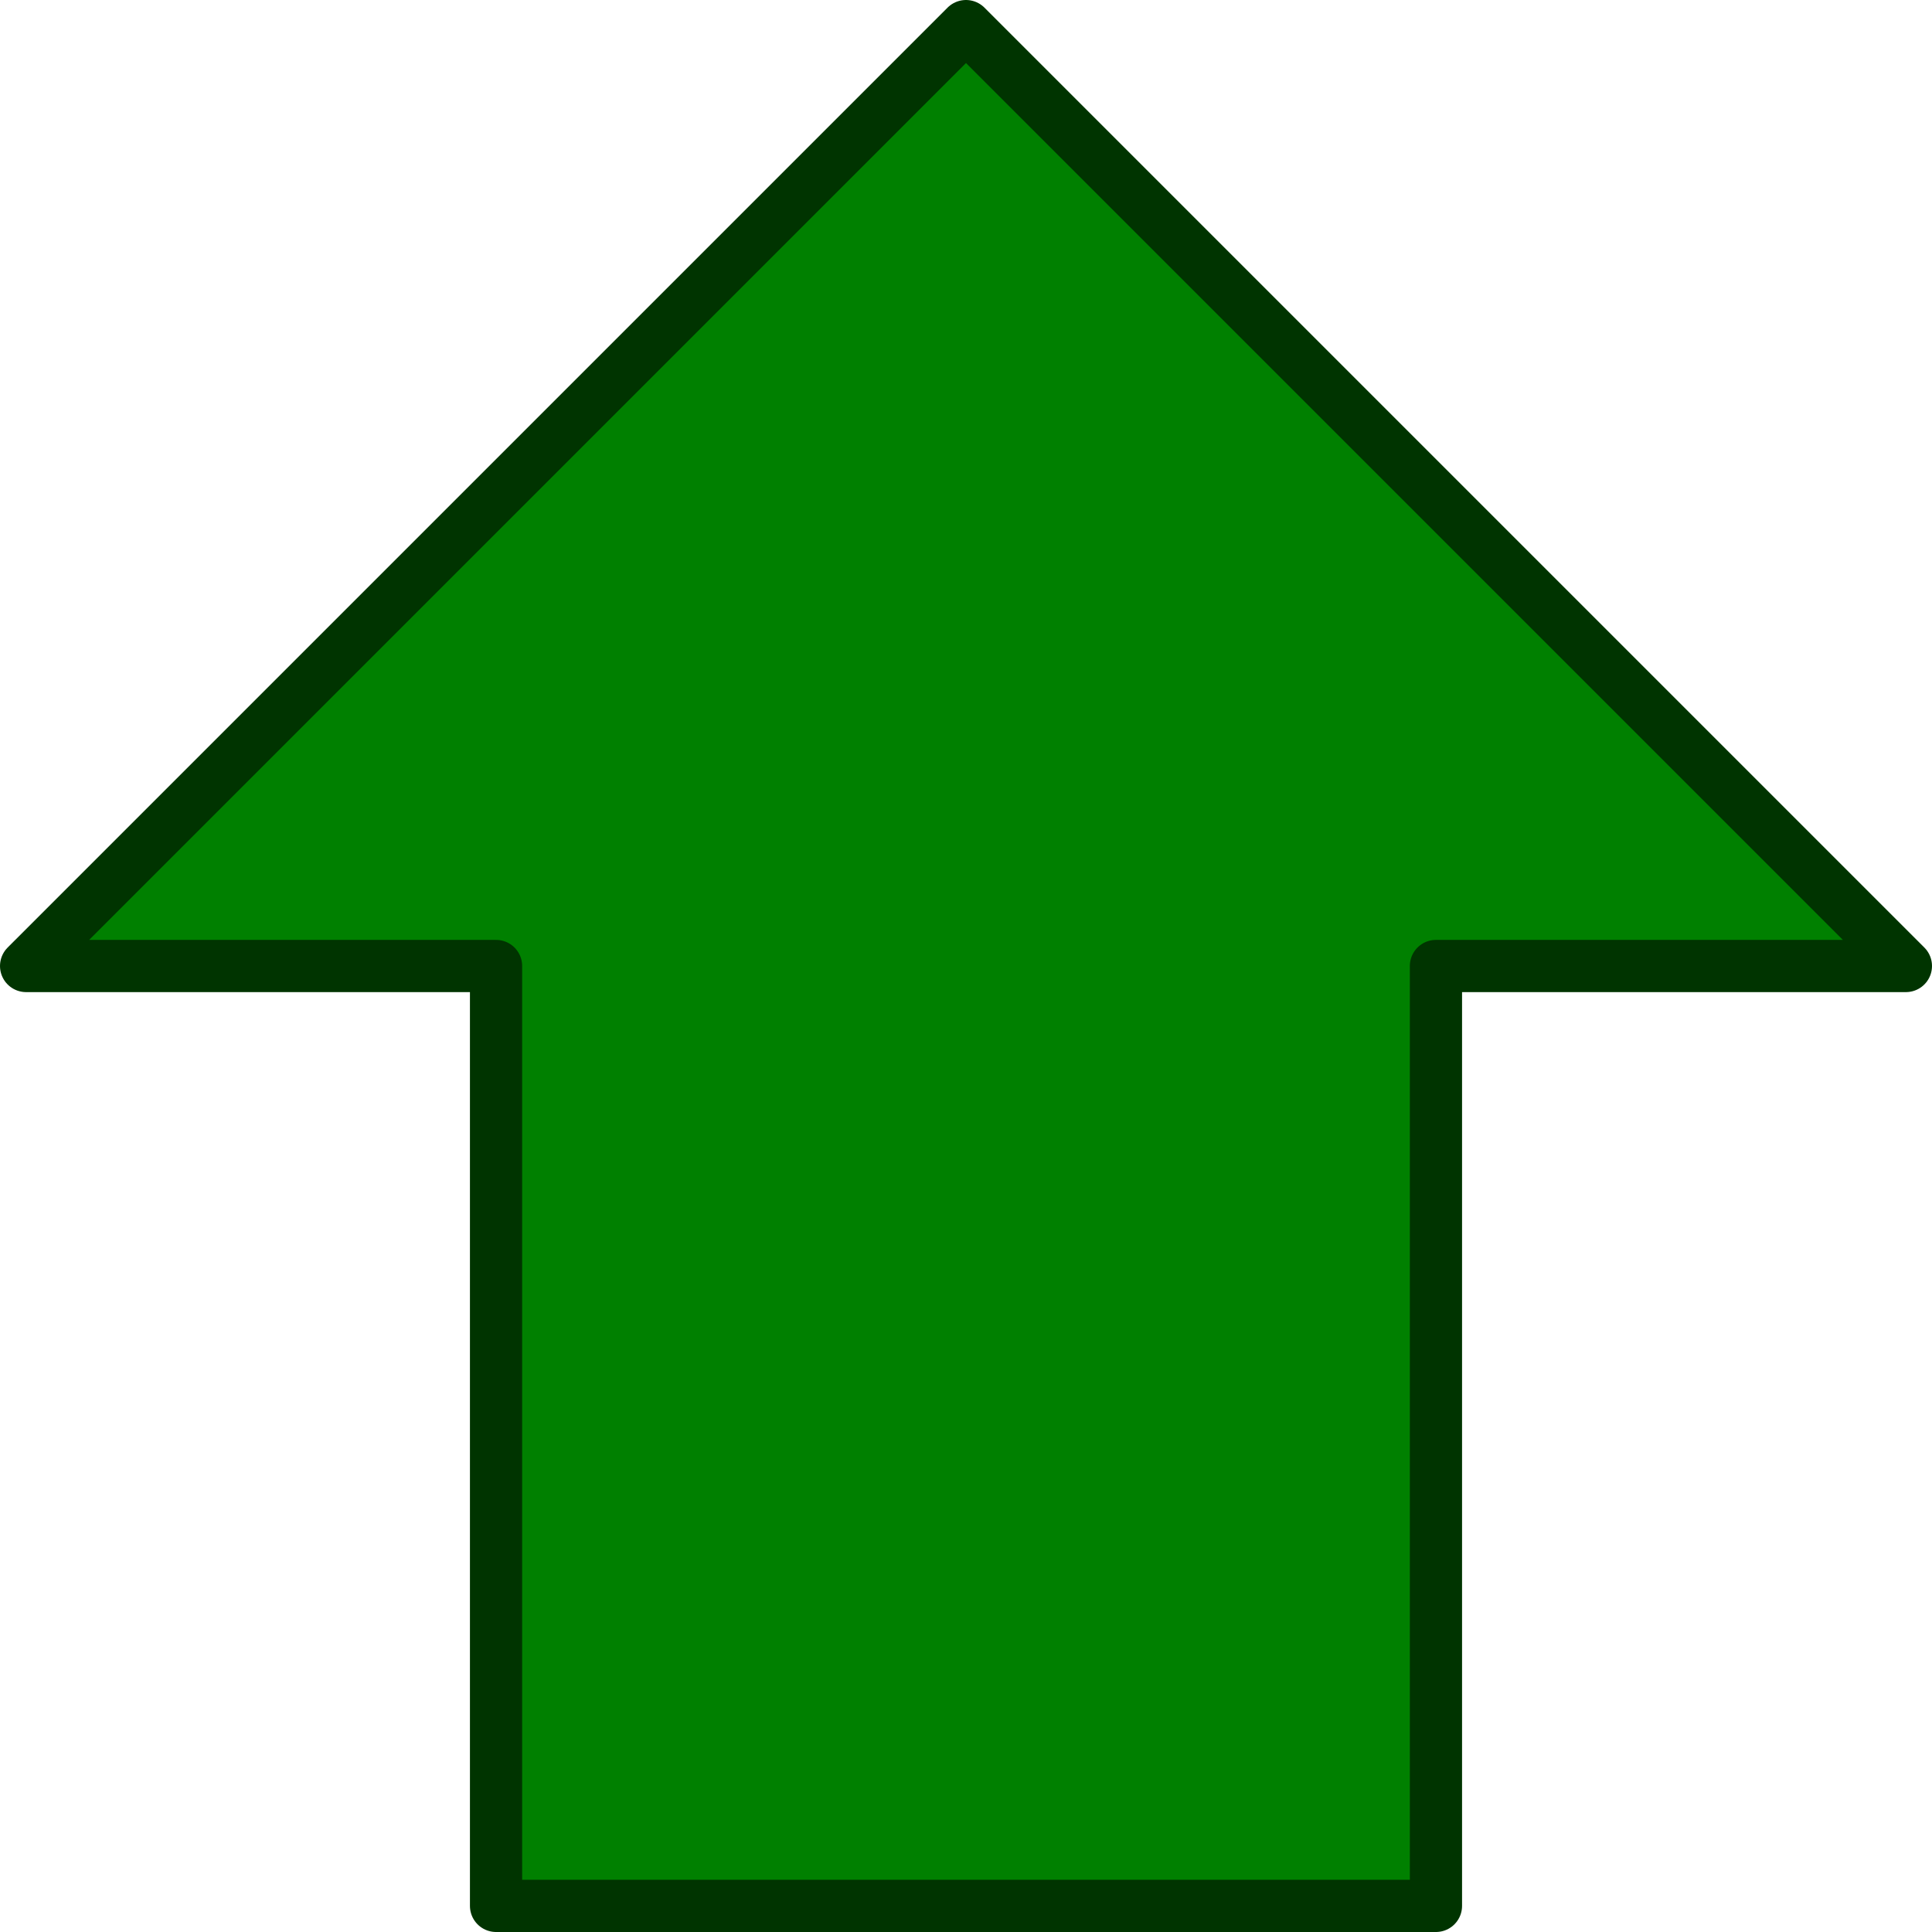
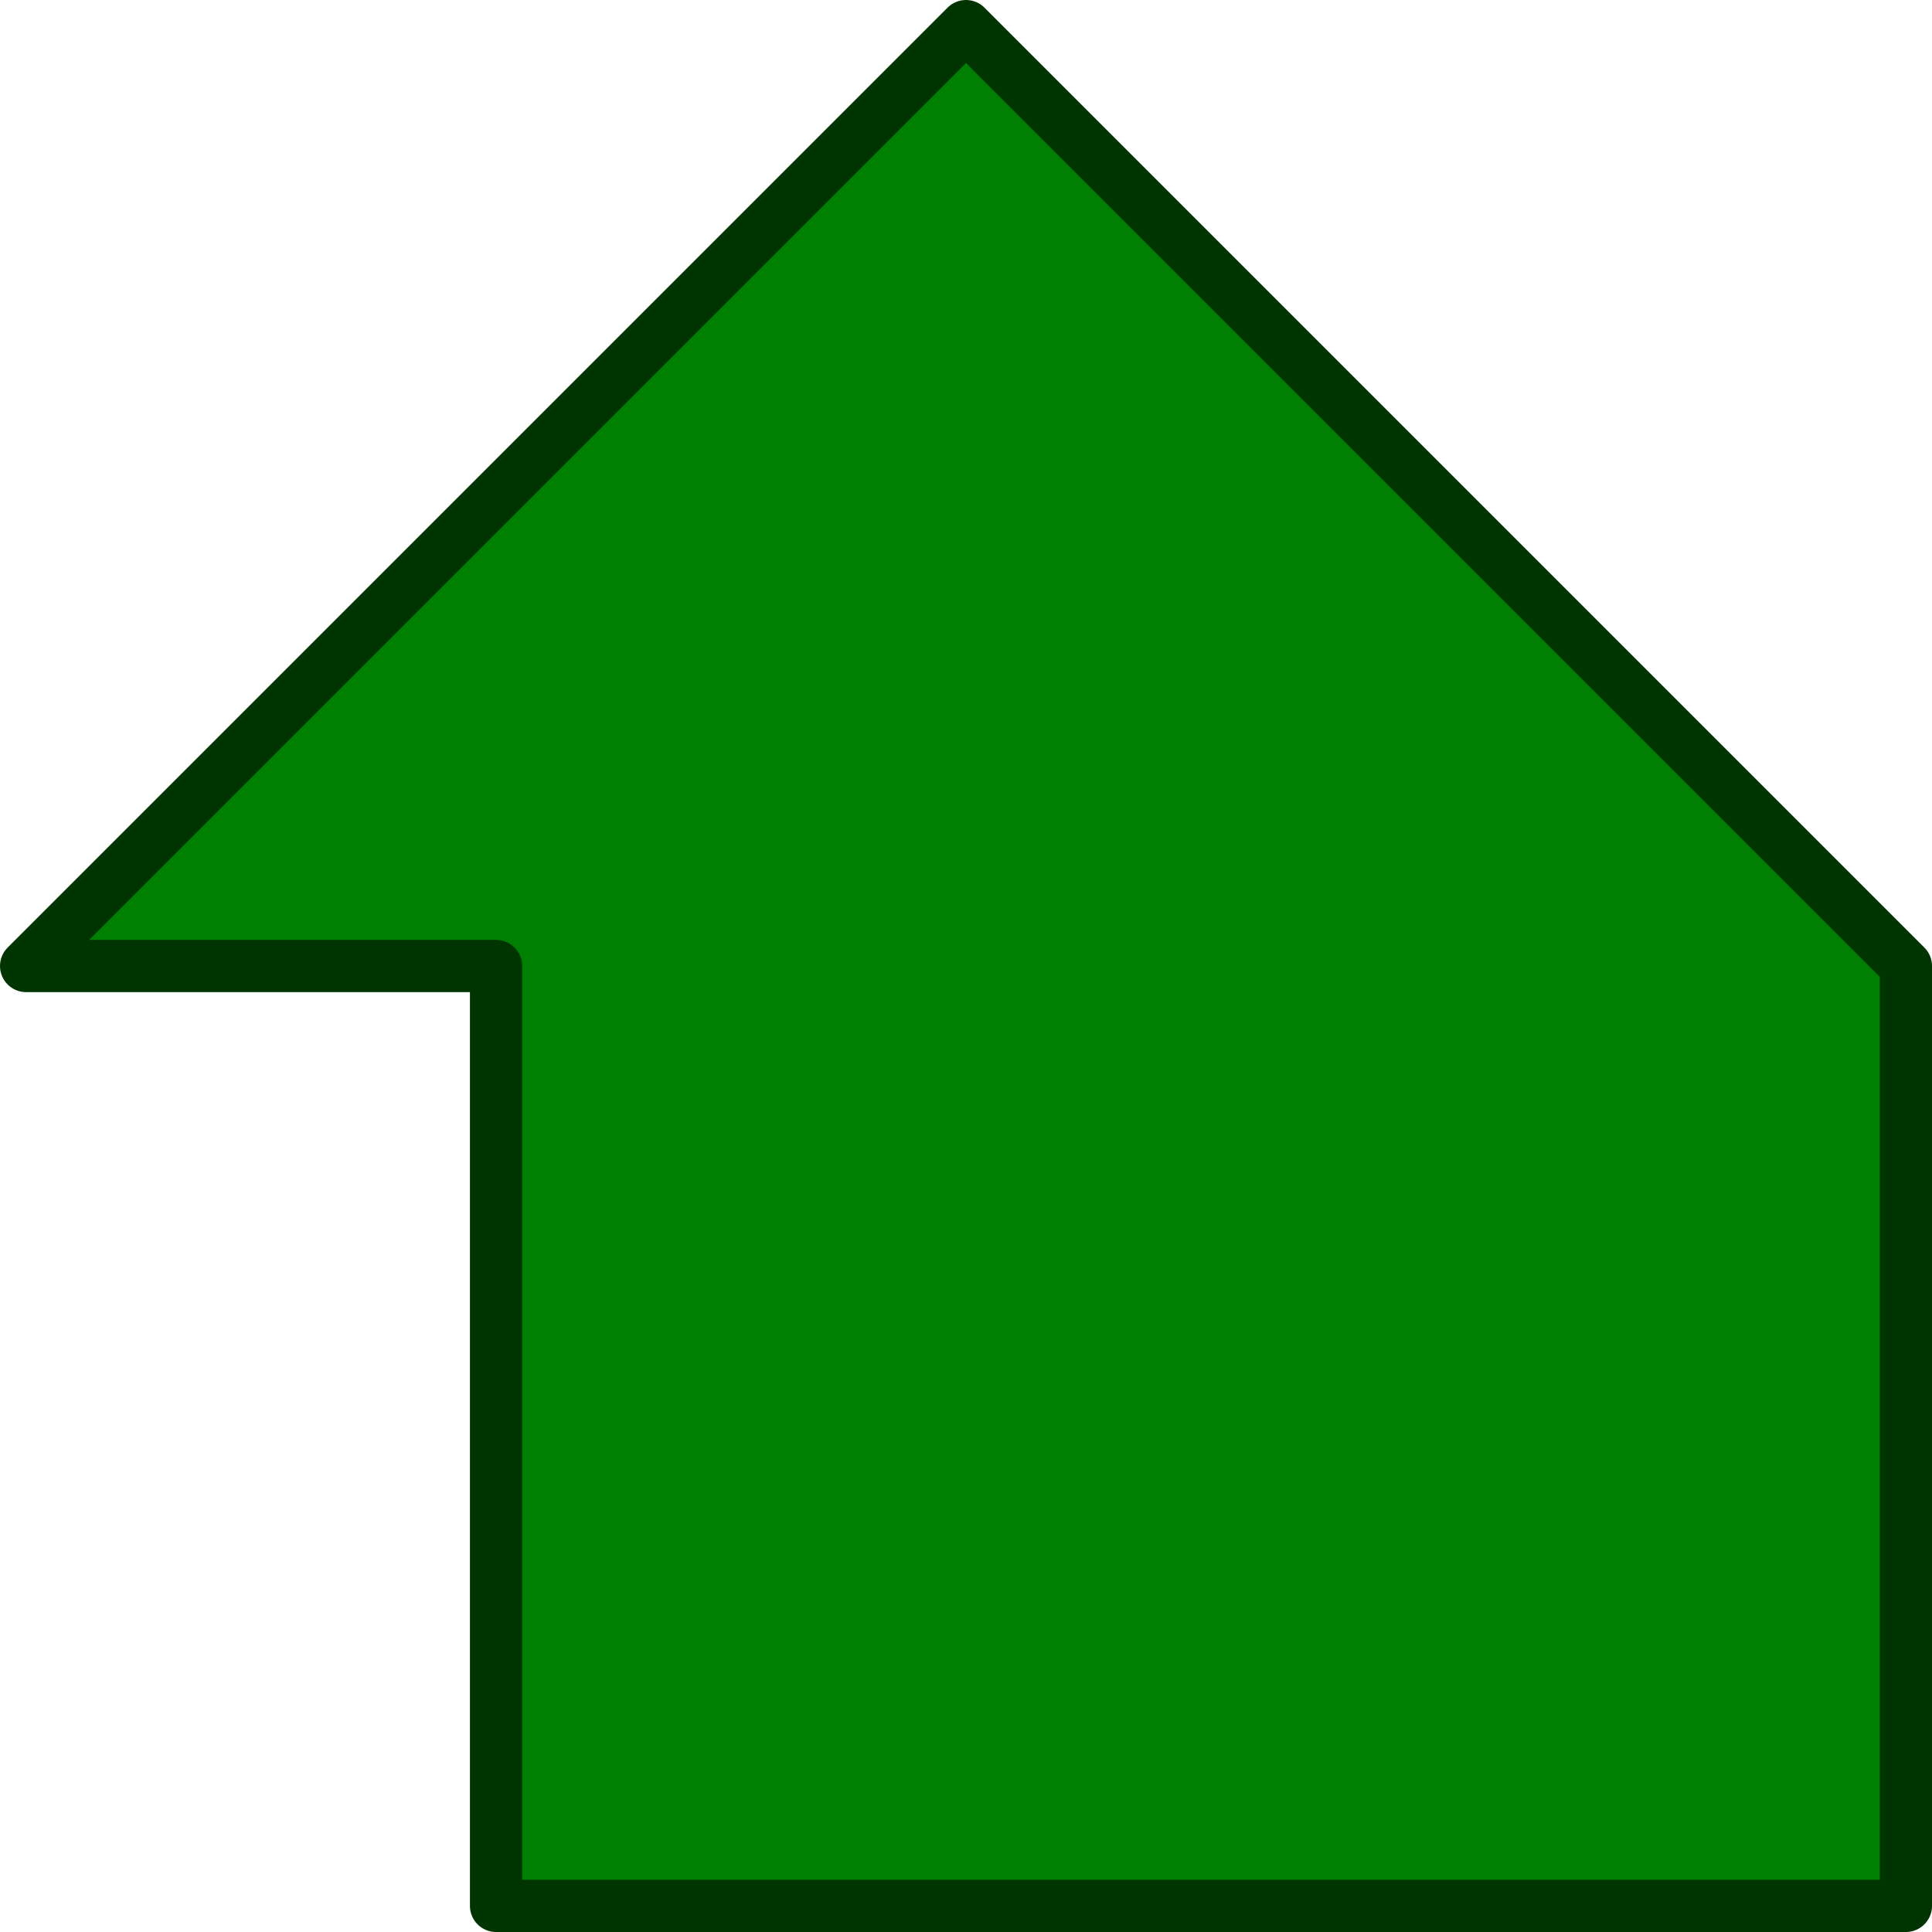
<svg xmlns="http://www.w3.org/2000/svg" xmlns:ns1="http://sodipodi.sourceforge.net/DTD/sodipodi-0.dtd" xmlns:ns2="http://www.inkscape.org/namespaces/inkscape" id="svg2" ns1:docname="plus.svg" version="1.1" ns2:version="1.2.1 (9c6d41e410, 2022-07-14)" viewBox="0 0 592 592">
  <defs id="defs7" />
  <ns1:namedview id="namedview5" fit-margin-left="0" ns2:zoom="0.39861111" borderopacity="1" ns2:current-layer="svg2" ns2:cx="-469.12892" ns2:cy="371.2892" ns2:window-maximized="0" showgrid="false" fit-margin-right="0" bordercolor="#666666" ns2:window-x="0" guidetolerance="10" objecttolerance="10" ns2:window-y="33" fit-margin-bottom="0" ns2:window-width="1839" ns2:pageopacity="0" ns2:pageshadow="2" pagecolor="#ffffff" gridtolerance="10" ns2:window-height="990" fit-margin-top="0" ns2:showpageshadow="2" ns2:pagecheckerboard="0" ns2:deskcolor="#d1d1d1" />
-   <path id="rect2834" style="fill:#008000;stroke:#003400;stroke-width:16;stroke-linejoin:round;stroke-opacity:1" ns2:connector-curvature="0" d="M 296,8 584,296 H 440 v 288 H 152 v -288 H 8 Z" />
+   <path id="rect2834" style="fill:#008000;stroke:#003400;stroke-width:16;stroke-linejoin:round;stroke-opacity:1" ns2:connector-curvature="0" d="M 296,8 584,296 v 288 H 152 v -288 H 8 Z" />
</svg>